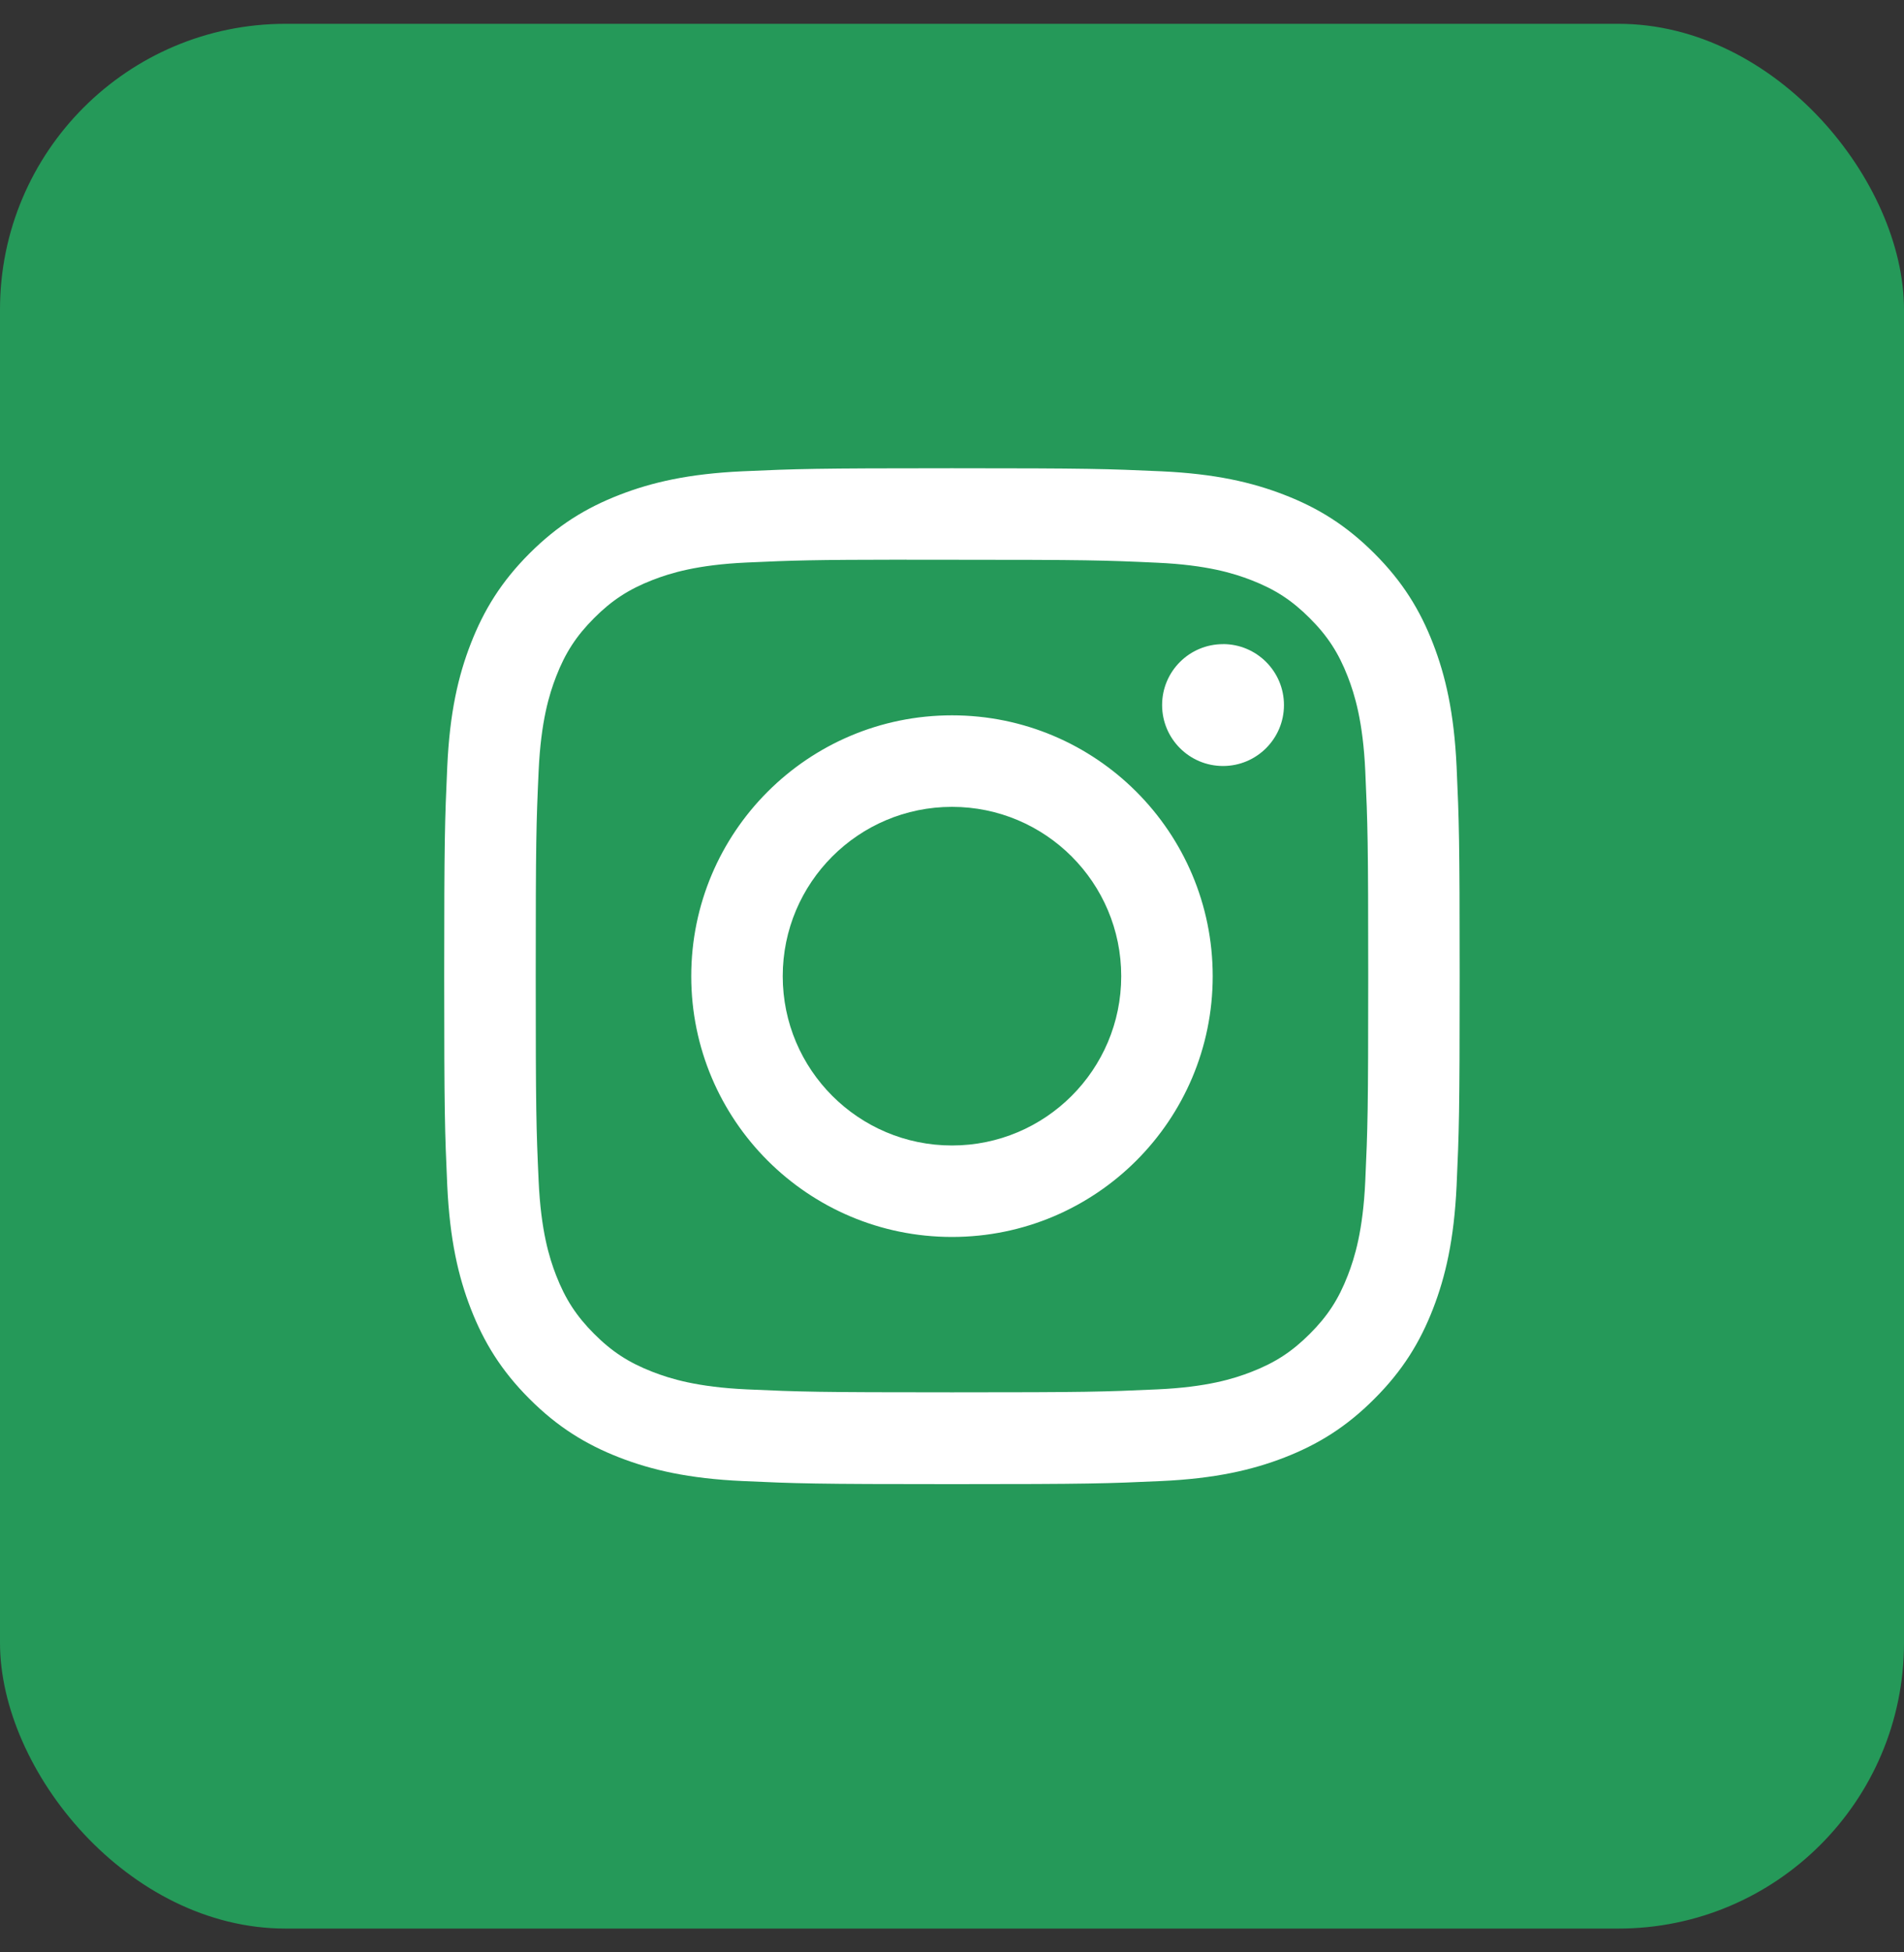
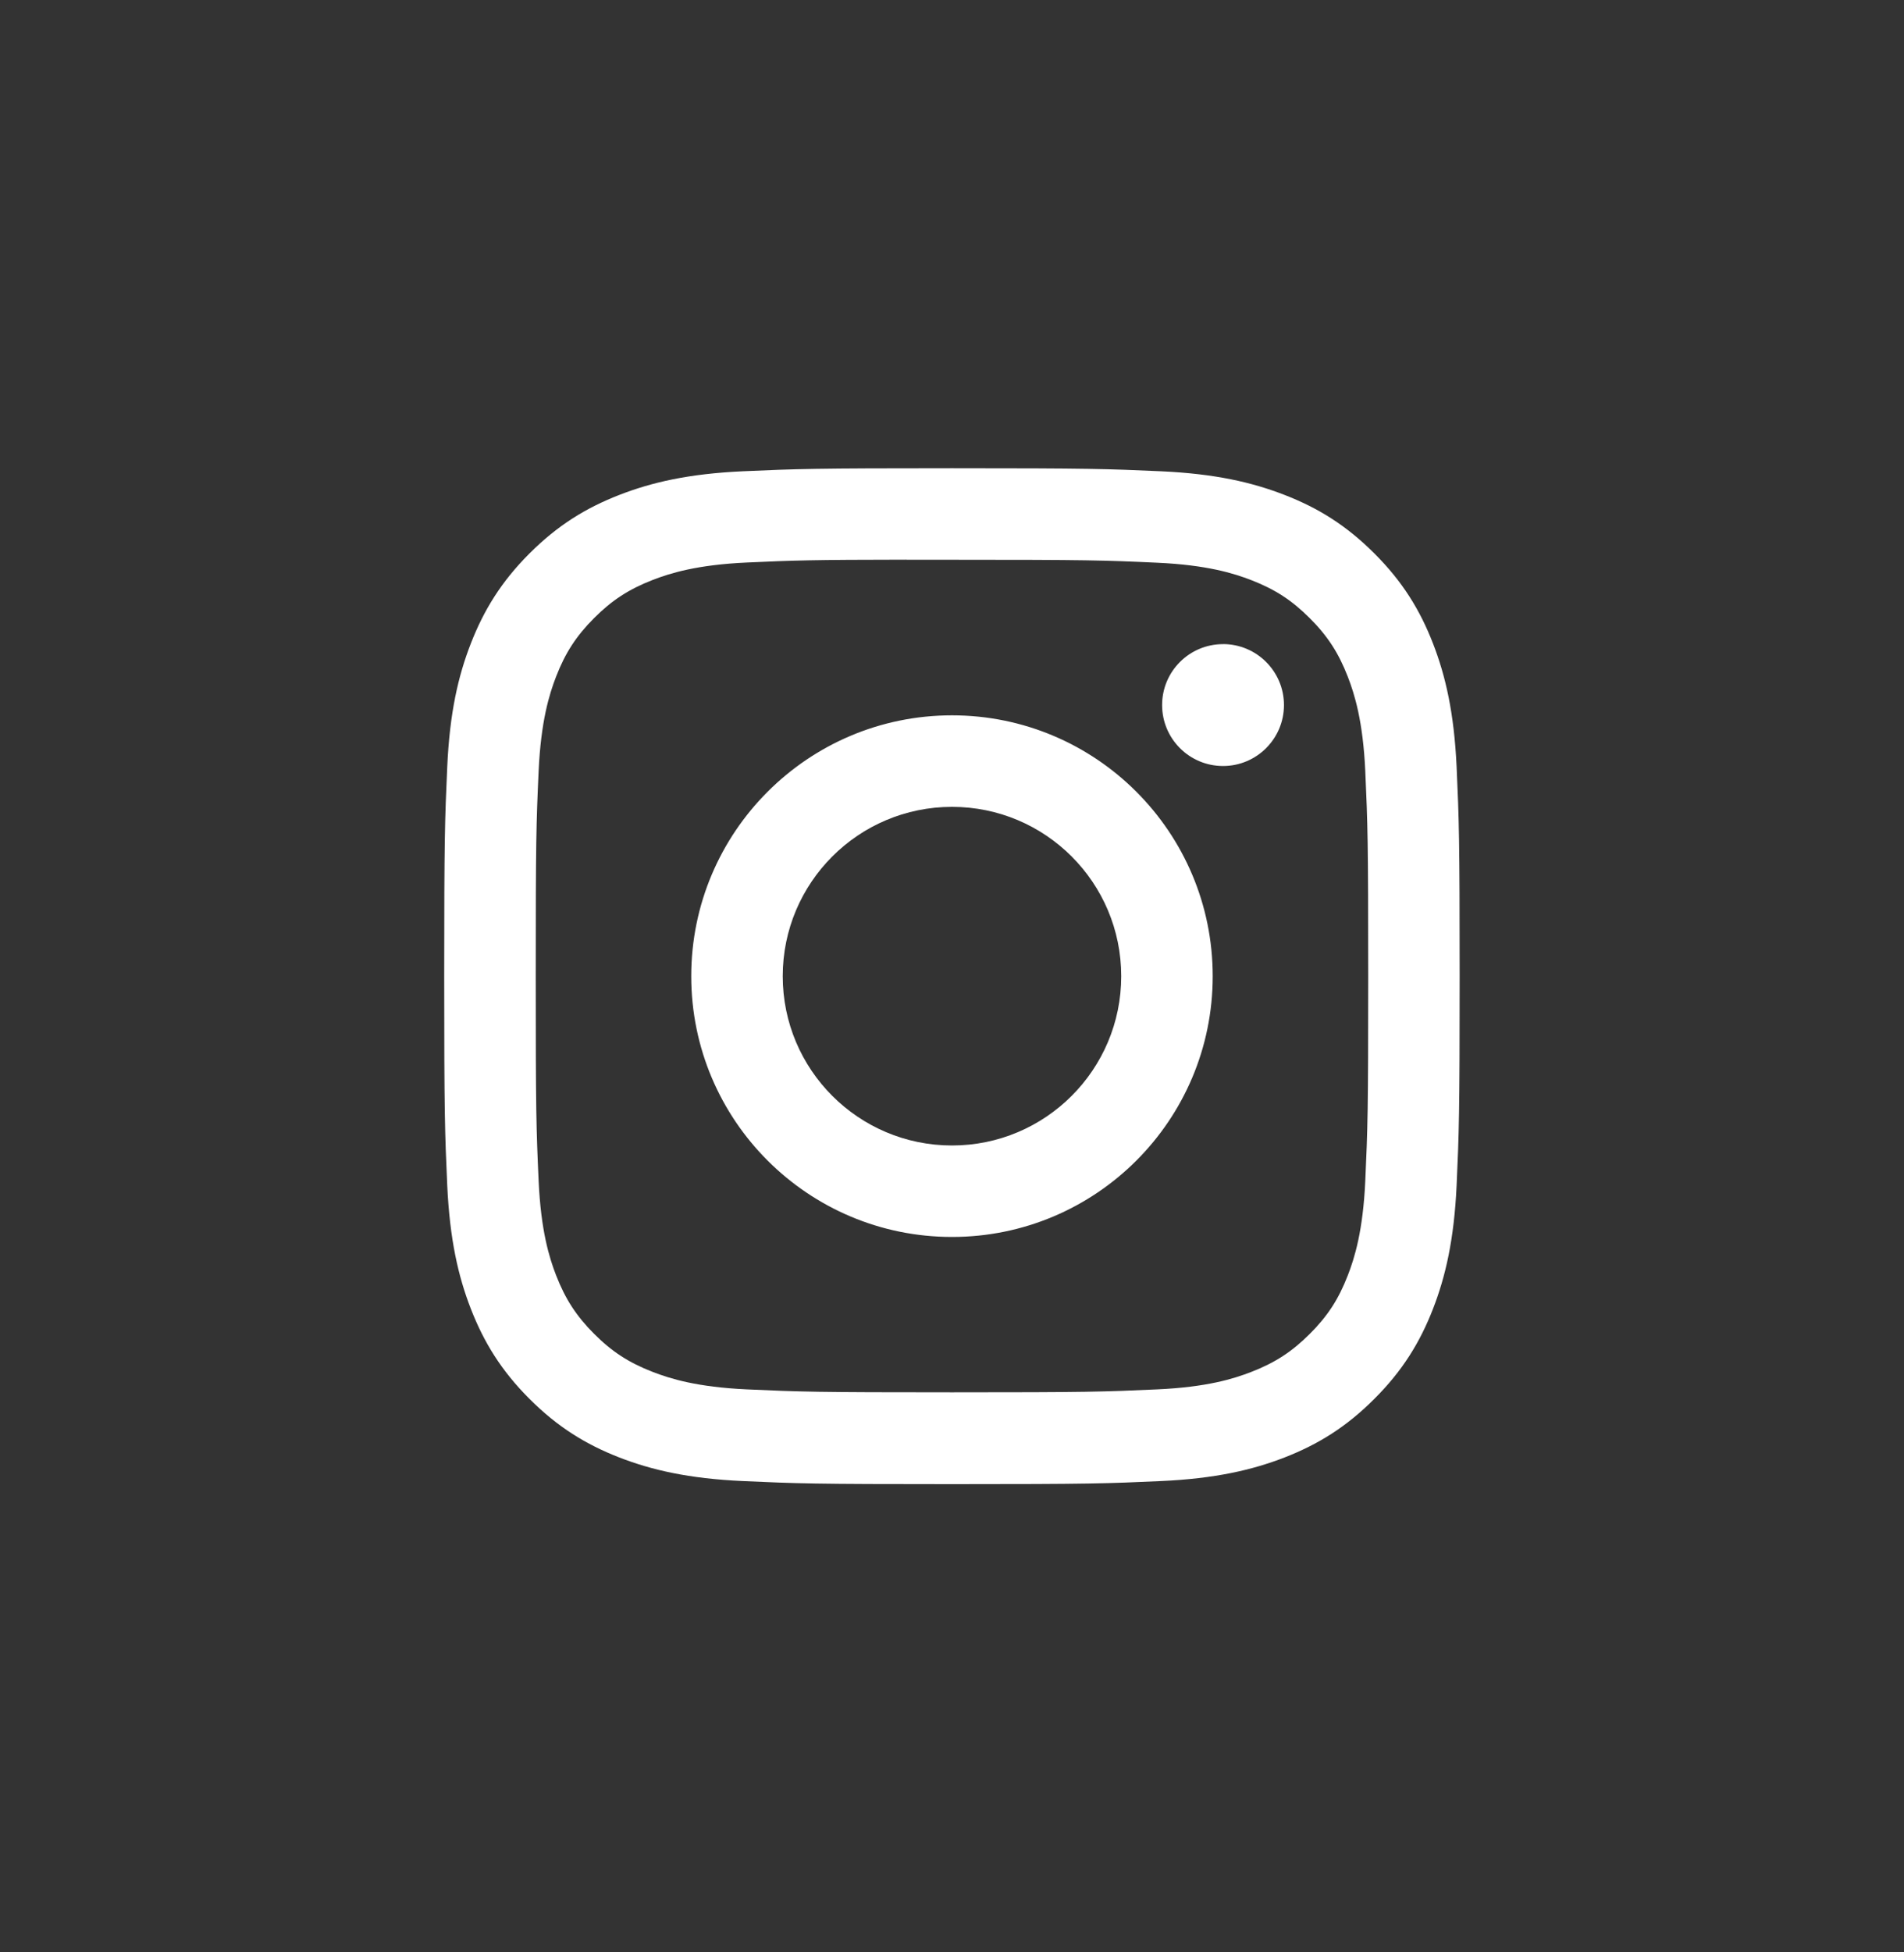
<svg xmlns="http://www.w3.org/2000/svg" width="40" height="41" viewBox="0 0 40 41" fill="none">
  <rect x="0" y="0" width="40" height="41" fill="#333333" stroke="none" />
-   <rect y="0.5" width="40" height="40" rx="6" fill="#259959" />
  <path fill-rule="evenodd" clip-rule="evenodd" d="M15.601 9.897C16.739 9.846 17.103 9.833 20 9.833H19.996C22.894 9.833 23.256 9.846 24.394 9.897C25.53 9.949 26.305 10.129 26.985 10.393C27.688 10.665 28.281 11.03 28.874 11.623C29.468 12.216 29.832 12.811 30.105 13.513C30.368 14.191 30.548 14.966 30.601 16.102C30.652 17.239 30.665 17.603 30.665 20.5C30.665 23.397 30.652 23.759 30.601 24.897C30.548 26.032 30.368 26.808 30.105 27.486C29.832 28.187 29.468 28.782 28.874 29.375C28.282 29.969 27.687 30.334 26.986 30.607C26.307 30.87 25.531 31.05 24.396 31.102C23.258 31.154 22.895 31.167 19.998 31.167C17.102 31.167 16.738 31.154 15.601 31.102C14.465 31.05 13.69 30.87 13.011 30.607C12.31 30.334 11.715 29.969 11.122 29.375C10.529 28.782 10.165 28.187 9.892 27.486C9.628 26.808 9.449 26.032 9.396 24.897C9.345 23.759 9.332 23.397 9.332 20.5C9.332 17.603 9.345 17.239 9.396 16.101C9.447 14.966 9.627 14.191 9.892 13.512C10.165 12.811 10.53 12.216 11.123 11.623C11.716 11.03 12.311 10.665 13.012 10.393C13.691 10.129 14.466 9.949 15.601 9.897ZM19.644 11.755C19.428 11.755 19.229 11.755 19.043 11.755V11.753C17.055 11.755 16.674 11.768 15.69 11.813C14.649 11.86 14.085 12.034 13.709 12.18C13.211 12.374 12.855 12.605 12.482 12.979C12.109 13.352 11.877 13.707 11.684 14.205C11.538 14.581 11.364 15.146 11.316 16.186C11.265 17.31 11.255 17.646 11.255 20.495C11.255 23.343 11.265 23.681 11.316 24.805C11.364 25.845 11.538 26.41 11.684 26.785C11.878 27.283 12.109 27.638 12.482 28.011C12.855 28.385 13.211 28.616 13.709 28.809C14.085 28.955 14.649 29.129 15.69 29.177C16.814 29.228 17.151 29.239 20 29.239C22.848 29.239 23.186 29.228 24.31 29.177C25.35 29.13 25.915 28.956 26.291 28.809C26.788 28.616 27.143 28.385 27.516 28.012C27.89 27.639 28.121 27.284 28.314 26.786C28.46 26.411 28.634 25.846 28.682 24.806C28.733 23.682 28.744 23.344 28.744 20.497C28.744 17.651 28.733 17.313 28.682 16.188C28.634 15.148 28.46 14.584 28.314 14.208C28.121 13.711 27.89 13.355 27.516 12.982C27.143 12.608 26.788 12.377 26.291 12.184C25.915 12.038 25.35 11.864 24.31 11.817C23.185 11.765 22.848 11.755 20 11.755L19.644 11.755ZM14.522 20.5C14.522 17.474 16.975 15.022 20 15.022C23.025 15.022 25.477 17.475 25.477 20.5C25.477 23.525 23.025 25.976 20 25.976C16.975 25.976 14.522 23.525 14.522 20.5ZM23.555 20.5C23.555 18.536 21.963 16.944 20 16.944C18.036 16.944 16.444 18.536 16.444 20.5C16.444 22.463 18.036 24.055 20 24.055C21.963 24.055 23.555 22.463 23.555 20.5ZM24.414 14.806C24.414 14.099 24.987 13.527 25.694 13.527V13.526C26.4 13.526 26.974 14.099 26.974 14.806C26.974 15.513 26.4 16.086 25.694 16.086C24.987 16.086 24.414 15.513 24.414 14.806Z" fill="white" />
</svg>